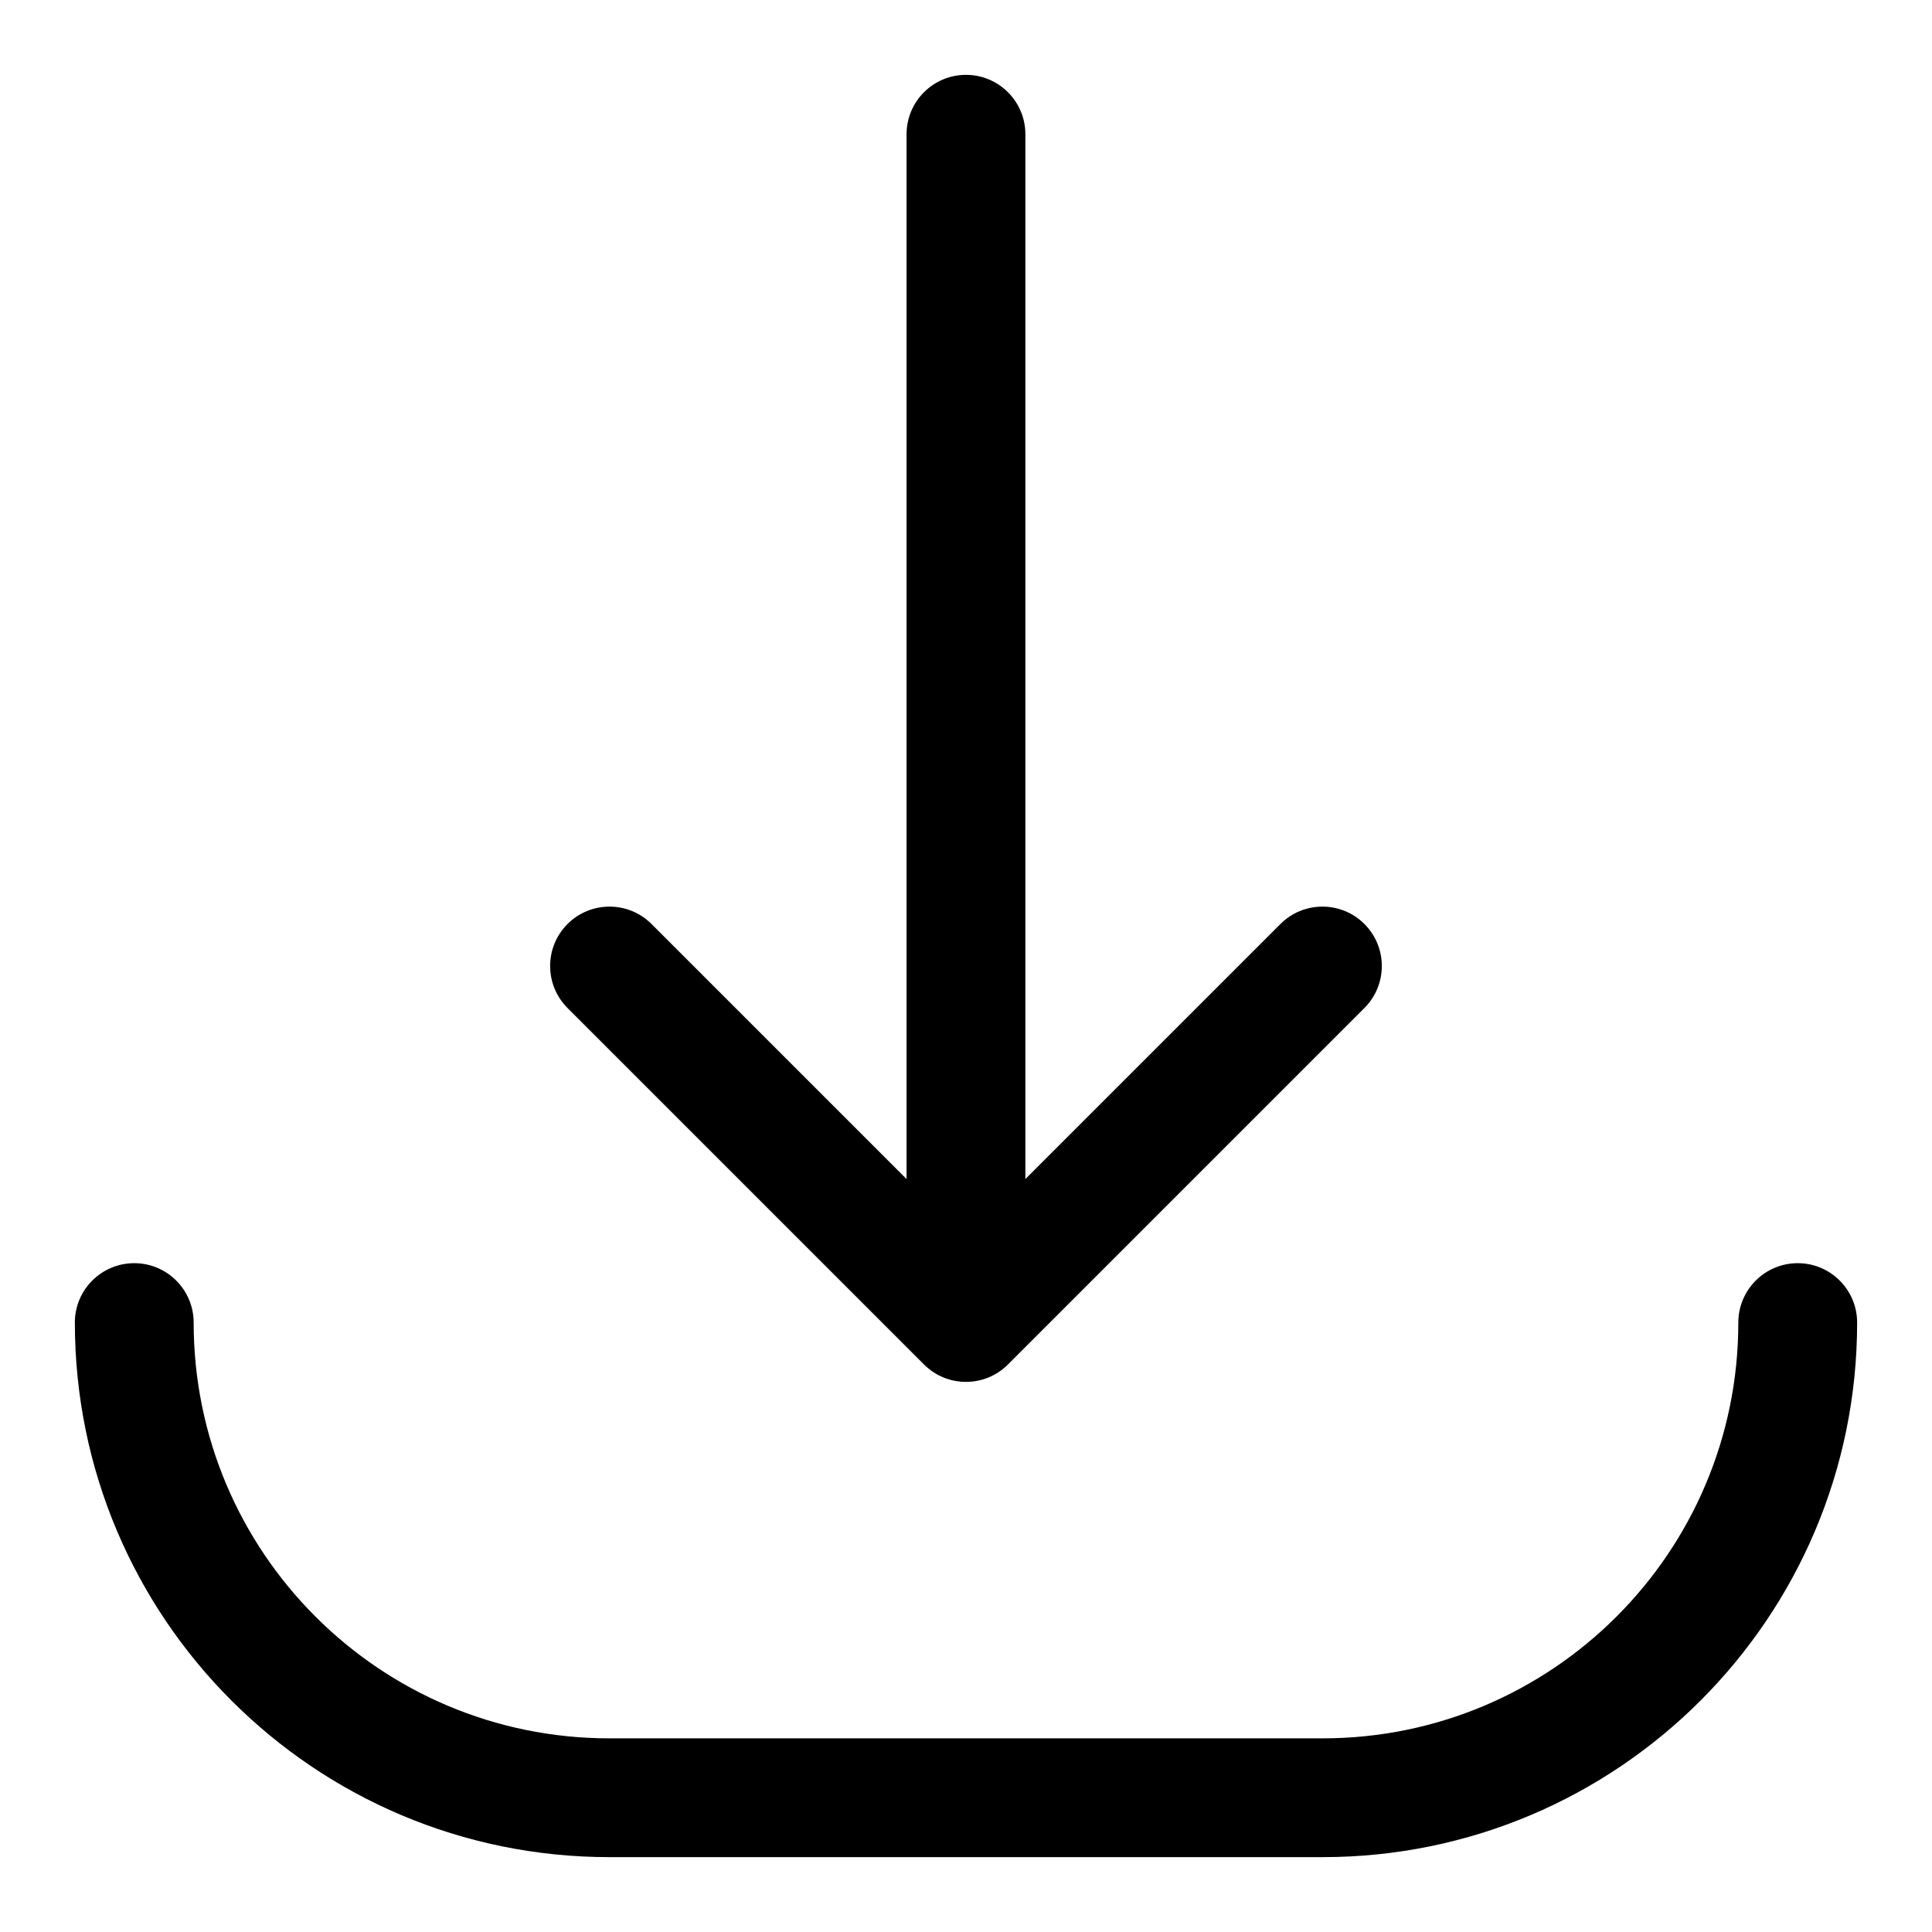
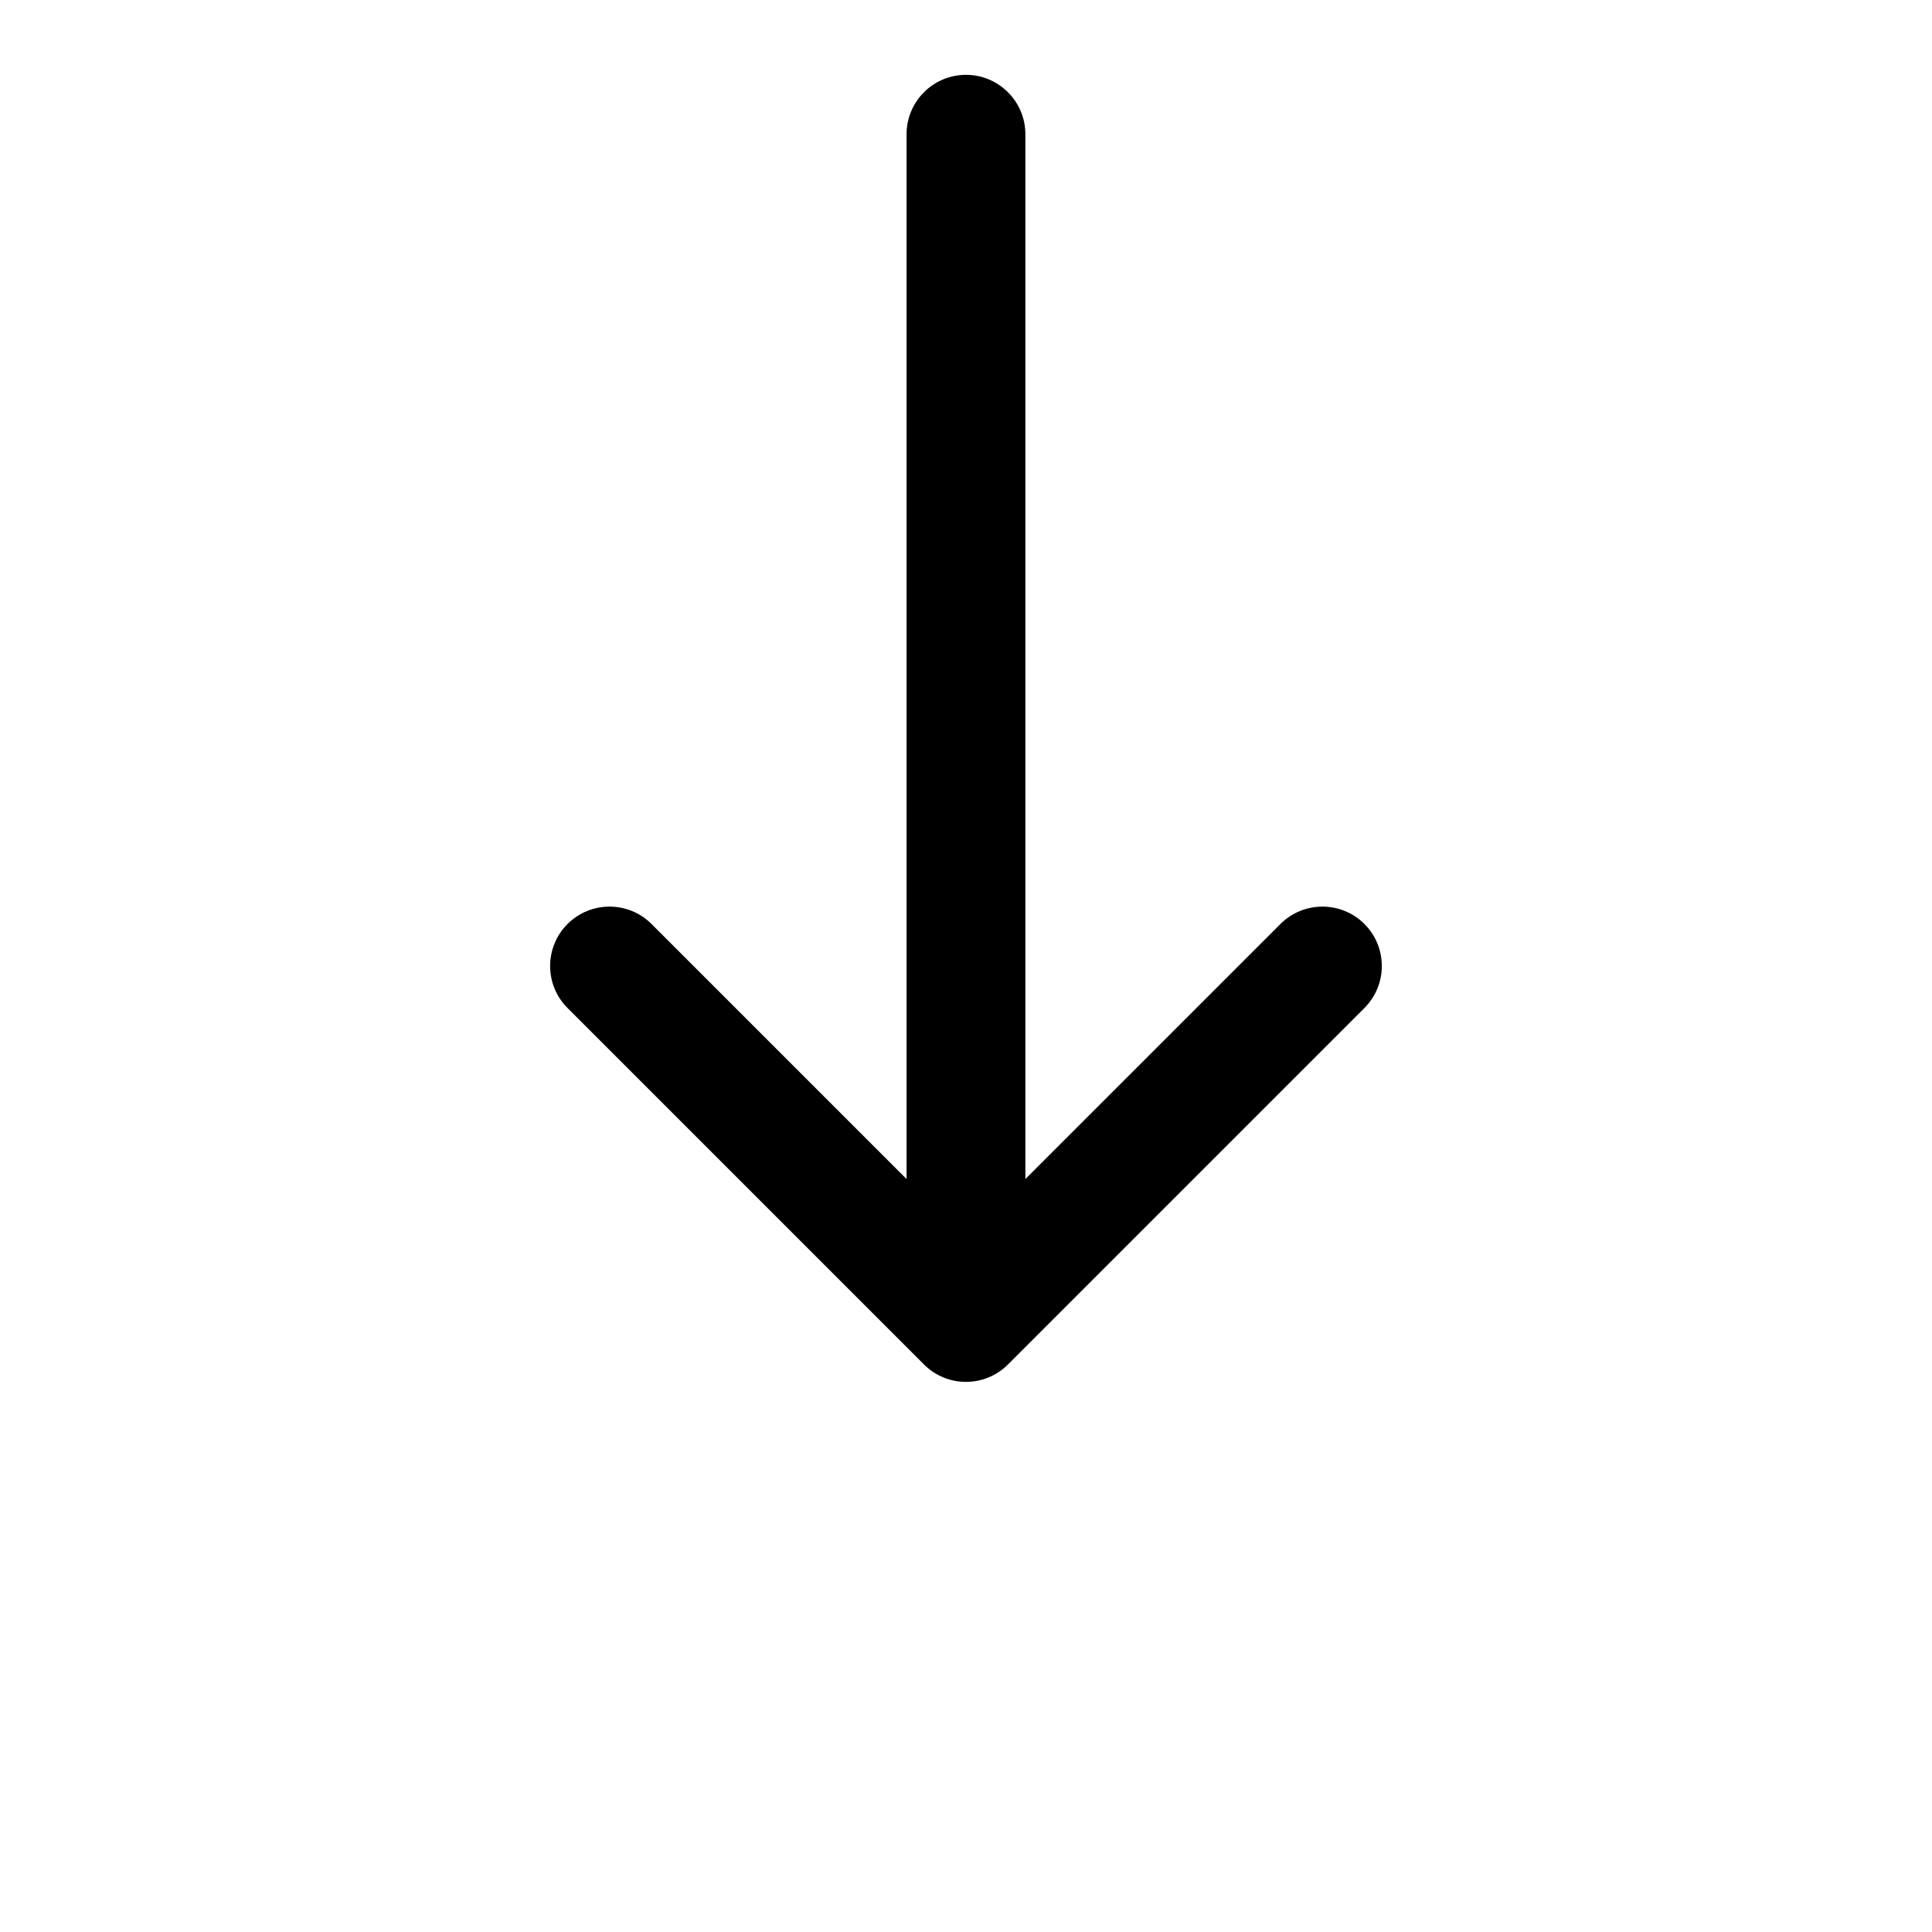
<svg xmlns="http://www.w3.org/2000/svg" fill="#000000" width="800px" height="800px" version="1.1" viewBox="144 144 512 512">
  <g fill-rule="evenodd">
-     <path d="m163.84 494.5c0 78.23 63.434 141.66 141.67 141.66h188.99c78.23 0 141.66-63.434 141.66-141.66 0-8.691-7.055-15.746-15.746-15.746-8.691 0-15.742 7.055-15.742 15.746 0 60.848-49.328 110.18-110.18 110.18h-188.99c-60.852 0-110.18-49.328-110.18-110.18 0-8.691-7.051-15.746-15.742-15.746-8.691 0-15.746 7.055-15.746 15.746z" />
    <path d="m384.25 456.46-67.59-67.59c-6.141-6.141-16.121-6.141-22.262 0-6.141 6.141-6.141 16.121 0 22.262l94.465 94.465c6.141 6.156 16.121 6.156 22.262 0l94.465-94.465c6.141-6.141 6.141-16.121 0-22.262-6.141-6.141-16.121-6.141-22.262 0l-67.59 67.59v-276.88c0-8.691-7.055-15.746-15.742-15.746-8.691 0-15.746 7.055-15.746 15.746z" />
  </g>
</svg>